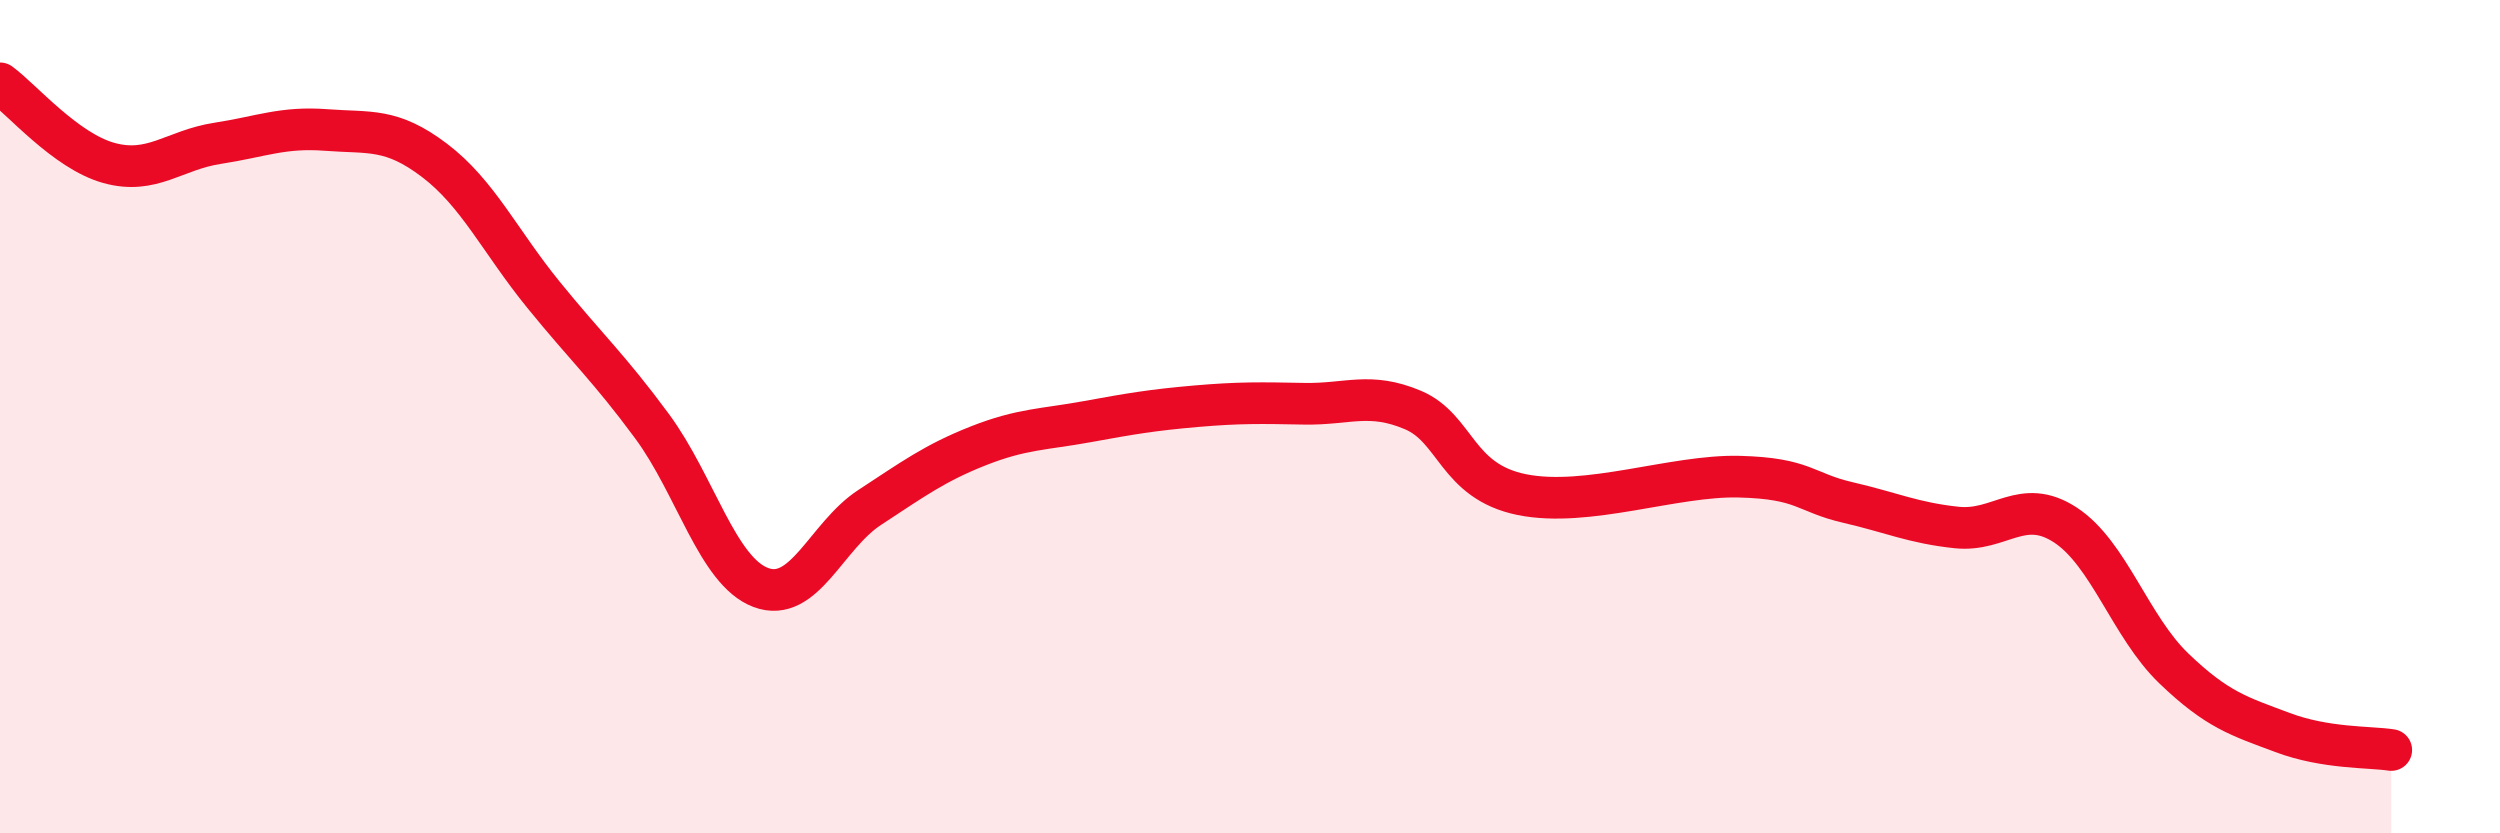
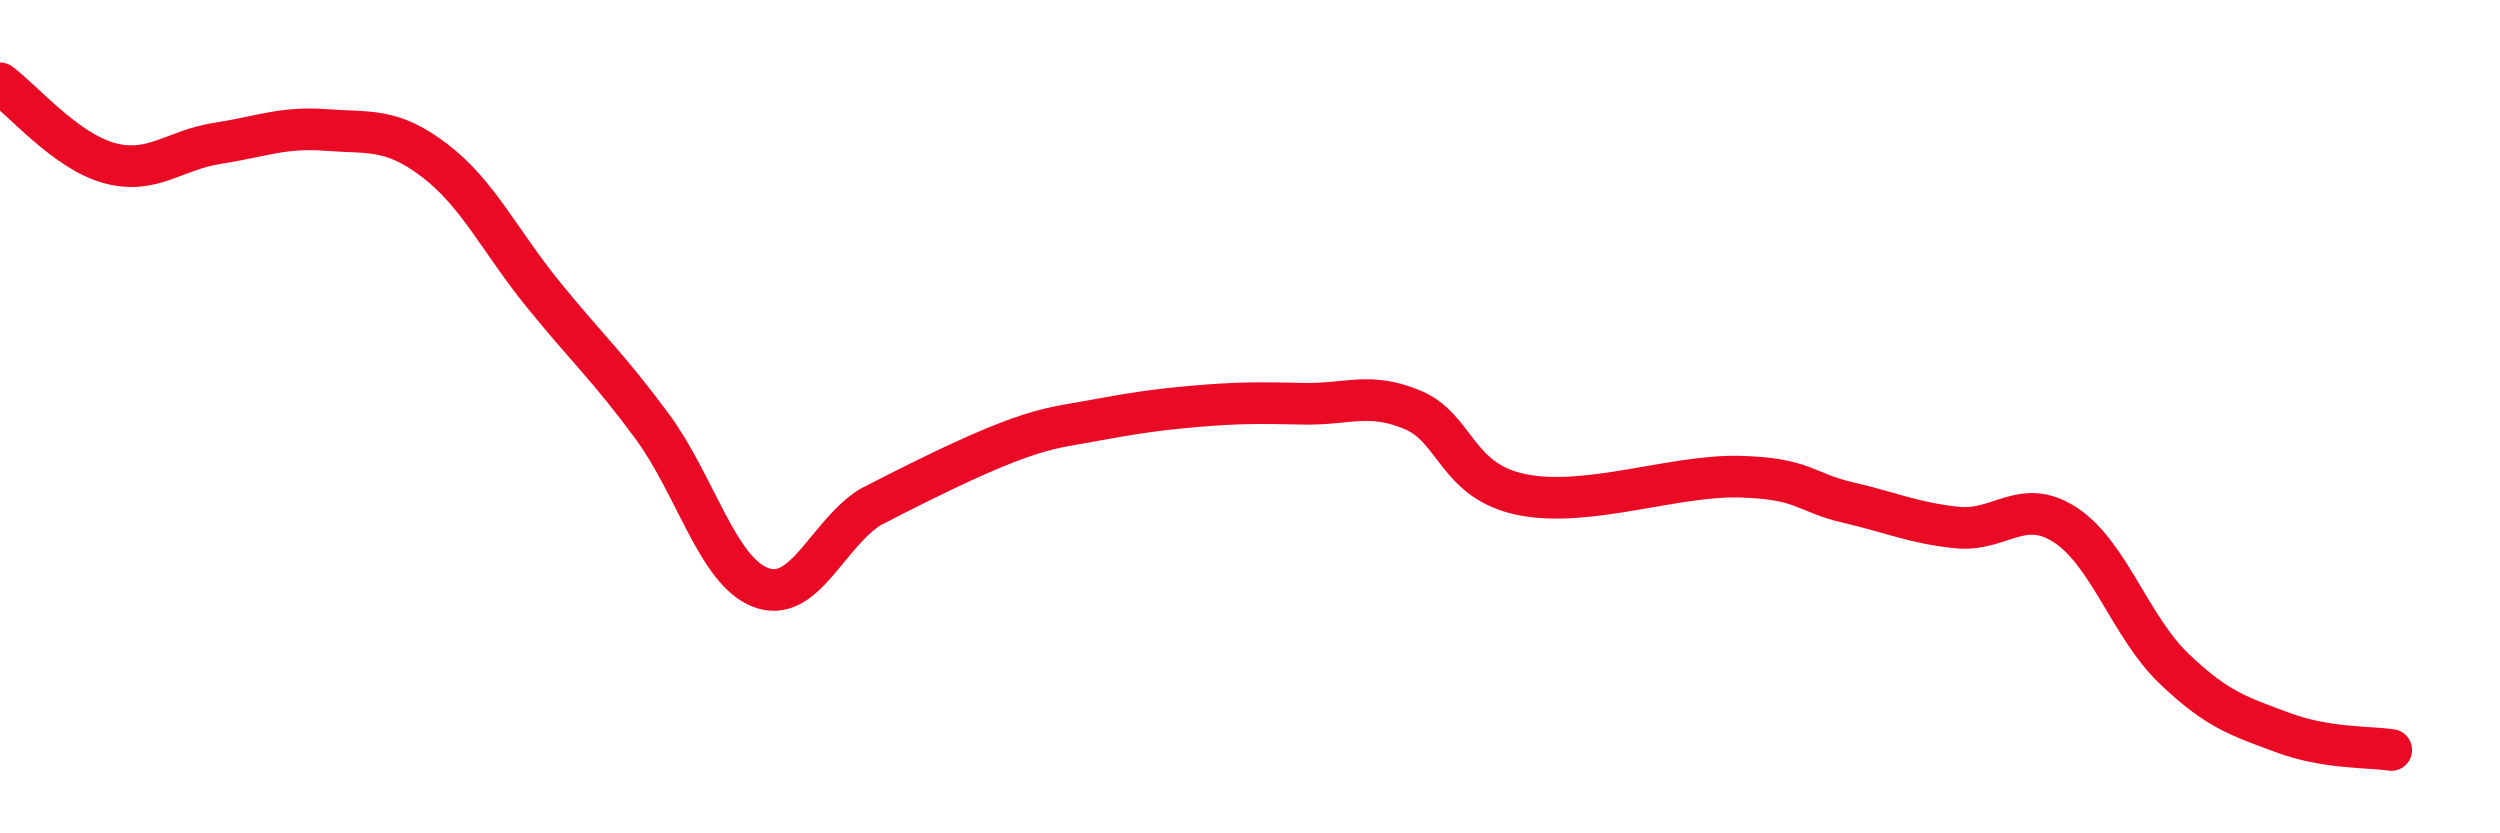
<svg xmlns="http://www.w3.org/2000/svg" width="60" height="20" viewBox="0 0 60 20">
-   <path d="M 0,2 C 0.52,2.38 1.57,3.62 2.61,3.91 C 3.65,4.2 4.18,3.6 5.22,3.44 C 6.26,3.28 6.79,3.04 7.83,3.12 C 8.87,3.2 9.39,3.06 10.43,3.85 C 11.47,4.64 12,5.79 13.04,7.07 C 14.08,8.35 14.61,8.82 15.65,10.23 C 16.69,11.64 17.22,13.71 18.26,14.1 C 19.3,14.49 19.83,12.86 20.87,12.18 C 21.91,11.5 22.44,11.11 23.48,10.7 C 24.52,10.29 25.05,10.31 26.09,10.12 C 27.13,9.93 27.66,9.84 28.7,9.75 C 29.74,9.66 30.26,9.67 31.3,9.69 C 32.34,9.71 32.87,9.4 33.91,9.84 C 34.95,10.28 34.95,11.55 36.52,11.87 C 38.09,12.19 40.17,11.4 41.74,11.44 C 43.31,11.48 43.31,11.82 44.35,12.06 C 45.39,12.3 45.92,12.55 46.96,12.66 C 48,12.77 48.53,11.92 49.57,12.6 C 50.61,13.28 51.13,15.04 52.17,16.04 C 53.21,17.04 53.74,17.19 54.78,17.58 C 55.82,17.97 56.87,17.92 57.39,18L57.39 20L0 20Z" fill="#EB0A25" opacity="0.1" stroke-linecap="round" stroke-linejoin="round" />
-   <path d="M 0,2 C 0.52,2.38 1.57,3.62 2.61,3.91 C 3.65,4.2 4.18,3.6 5.22,3.44 C 6.26,3.28 6.79,3.04 7.83,3.12 C 8.87,3.2 9.39,3.06 10.43,3.85 C 11.47,4.64 12,5.79 13.04,7.07 C 14.08,8.35 14.61,8.82 15.65,10.23 C 16.69,11.64 17.22,13.71 18.26,14.1 C 19.3,14.49 19.83,12.86 20.87,12.18 C 21.91,11.5 22.44,11.11 23.48,10.7 C 24.52,10.29 25.05,10.31 26.09,10.12 C 27.13,9.93 27.66,9.84 28.7,9.75 C 29.74,9.66 30.26,9.67 31.3,9.69 C 32.34,9.71 32.87,9.4 33.91,9.84 C 34.95,10.28 34.95,11.55 36.52,11.87 C 38.09,12.19 40.17,11.4 41.74,11.44 C 43.31,11.48 43.31,11.82 44.35,12.06 C 45.39,12.3 45.92,12.55 46.96,12.66 C 48,12.77 48.53,11.92 49.57,12.6 C 50.61,13.28 51.13,15.04 52.17,16.04 C 53.21,17.04 53.74,17.19 54.78,17.58 C 55.82,17.97 56.87,17.92 57.39,18" stroke="#EB0A25" stroke-width="1" fill="none" stroke-linecap="round" stroke-linejoin="round" />
+   <path d="M 0,2 C 0.52,2.38 1.57,3.62 2.61,3.91 C 3.65,4.2 4.18,3.6 5.22,3.44 C 6.26,3.28 6.79,3.04 7.83,3.12 C 8.87,3.2 9.39,3.06 10.43,3.85 C 11.47,4.64 12,5.79 13.04,7.07 C 14.08,8.35 14.61,8.82 15.65,10.23 C 16.69,11.64 17.22,13.71 18.26,14.1 C 19.3,14.49 19.83,12.86 20.87,12.18 C 24.52,10.29 25.05,10.31 26.09,10.12 C 27.13,9.93 27.66,9.84 28.7,9.75 C 29.74,9.66 30.26,9.67 31.3,9.69 C 32.34,9.71 32.87,9.4 33.91,9.84 C 34.95,10.28 34.95,11.55 36.52,11.87 C 38.09,12.19 40.17,11.4 41.74,11.44 C 43.31,11.48 43.31,11.82 44.35,12.06 C 45.39,12.3 45.92,12.55 46.96,12.66 C 48,12.77 48.53,11.92 49.57,12.6 C 50.61,13.28 51.13,15.04 52.17,16.04 C 53.21,17.04 53.74,17.19 54.78,17.58 C 55.82,17.97 56.87,17.92 57.39,18" stroke="#EB0A25" stroke-width="1" fill="none" stroke-linecap="round" stroke-linejoin="round" />
</svg>